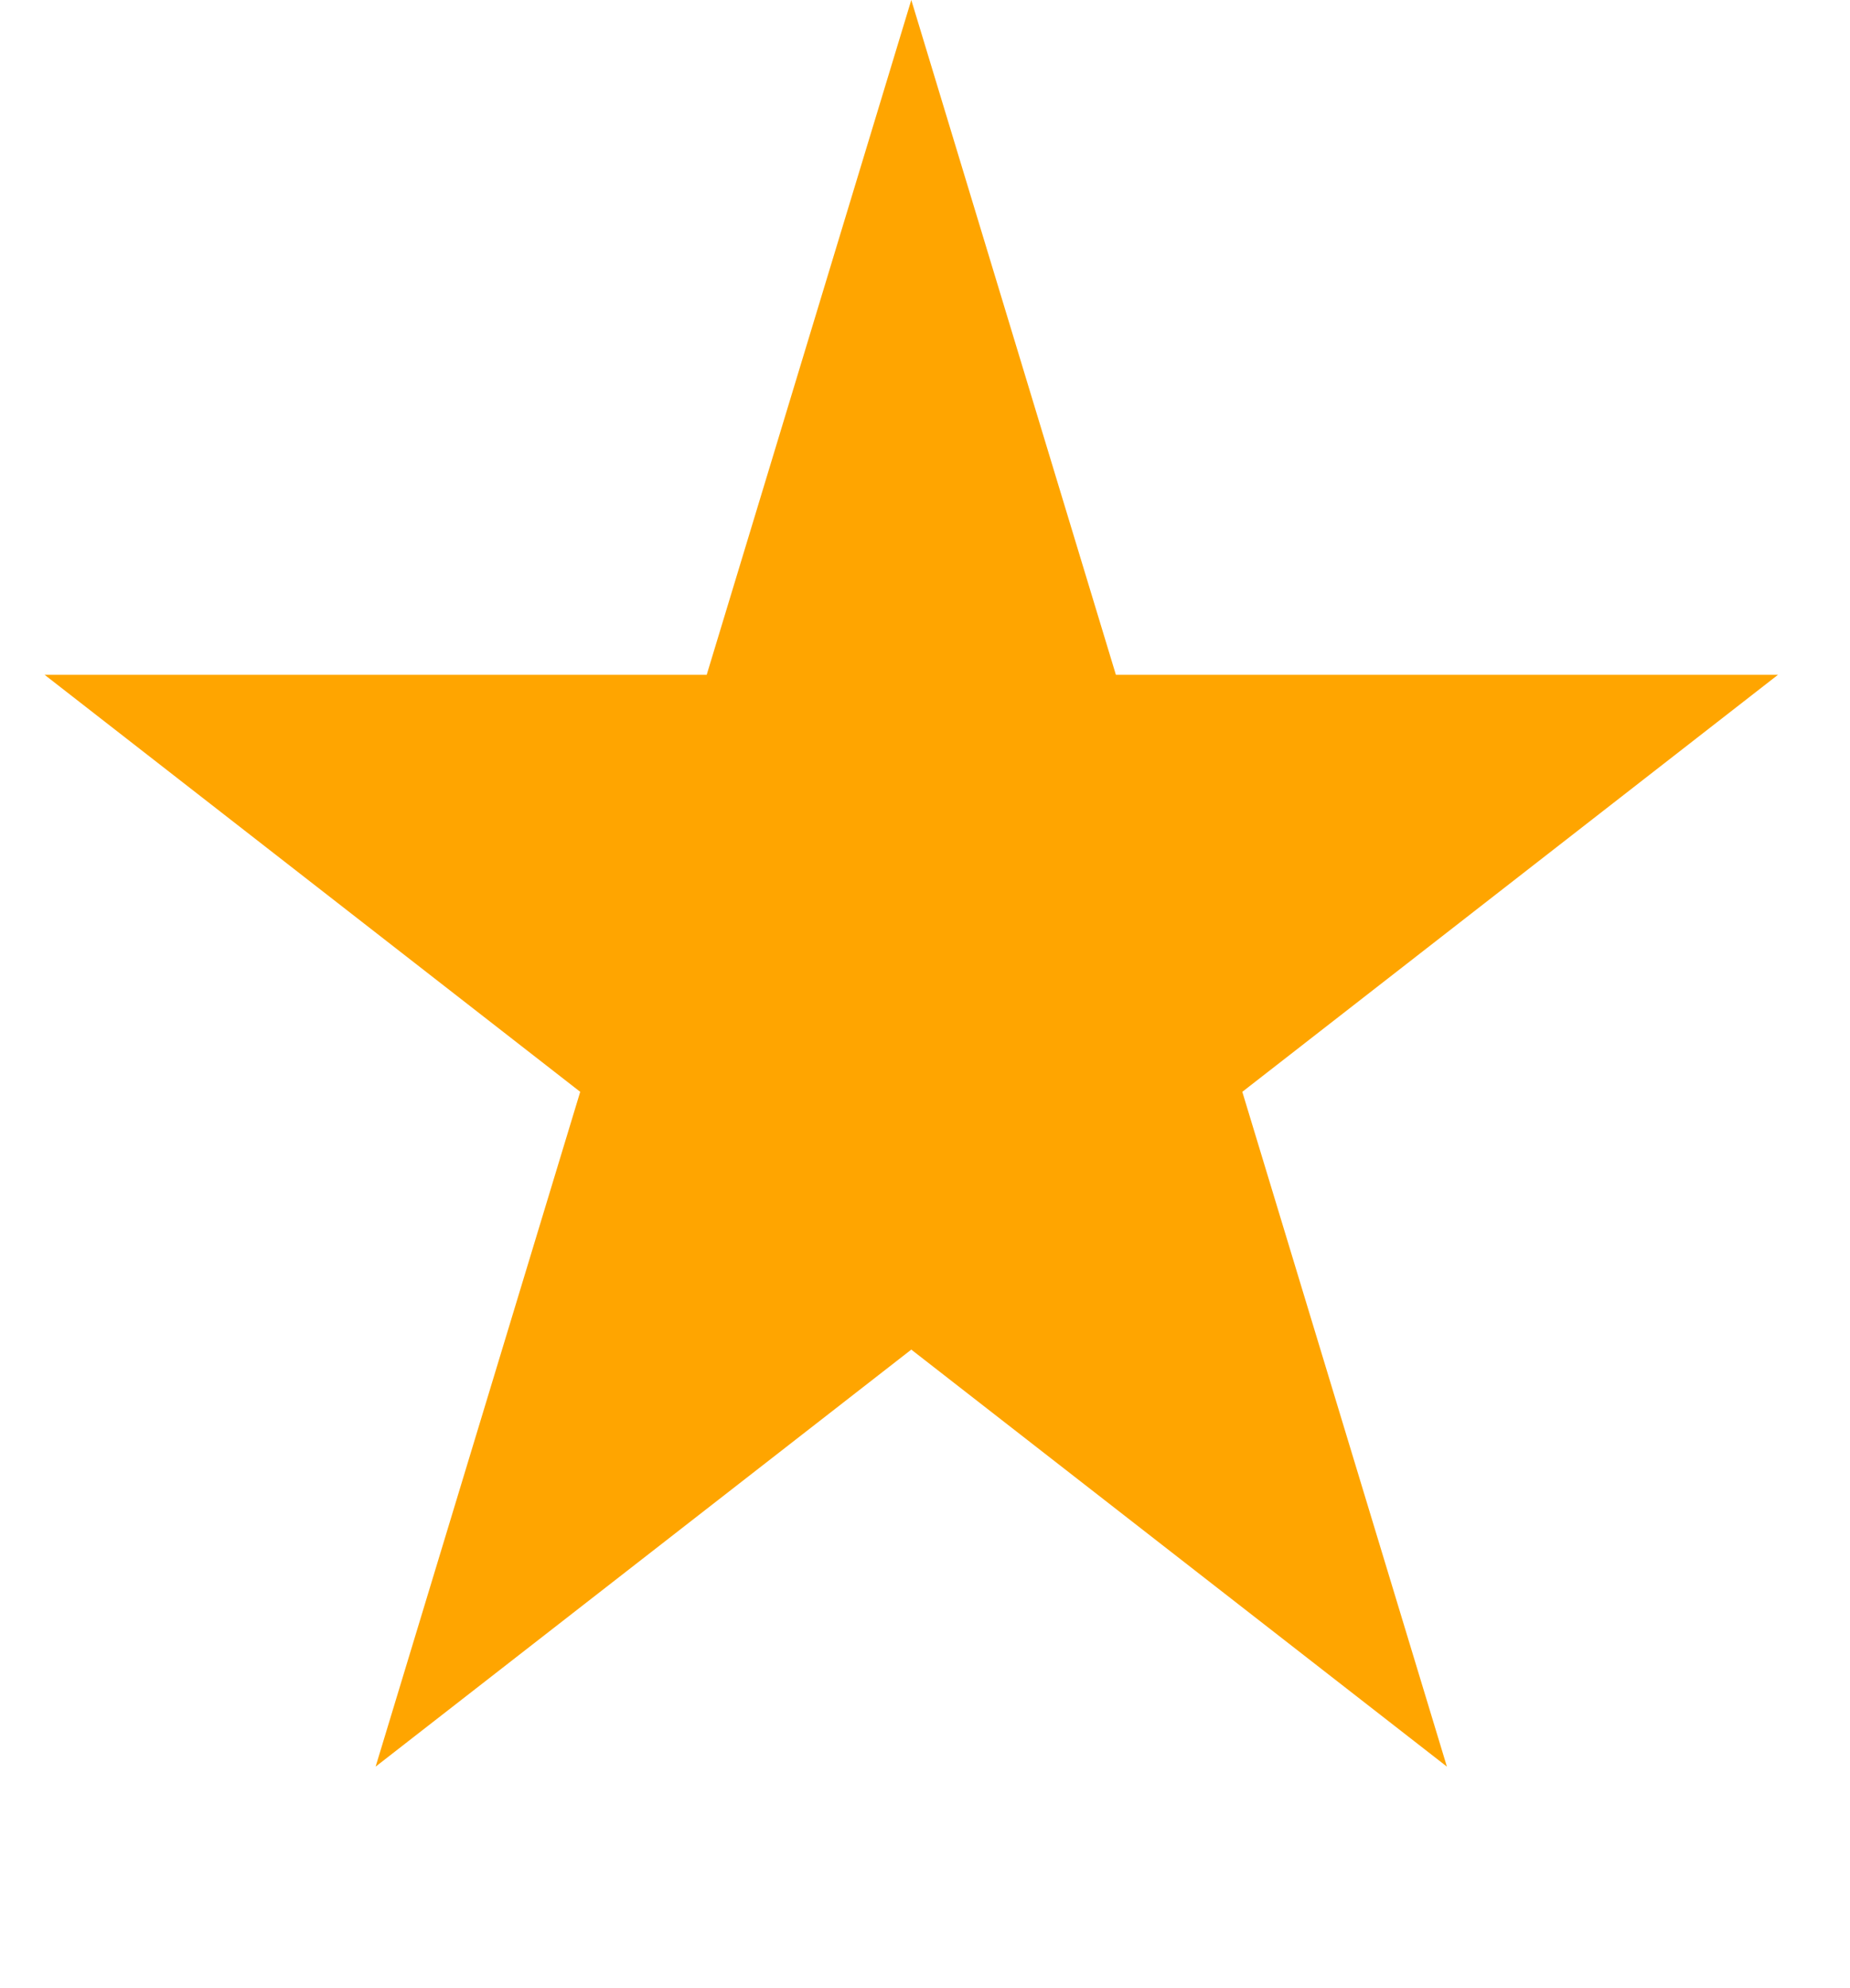
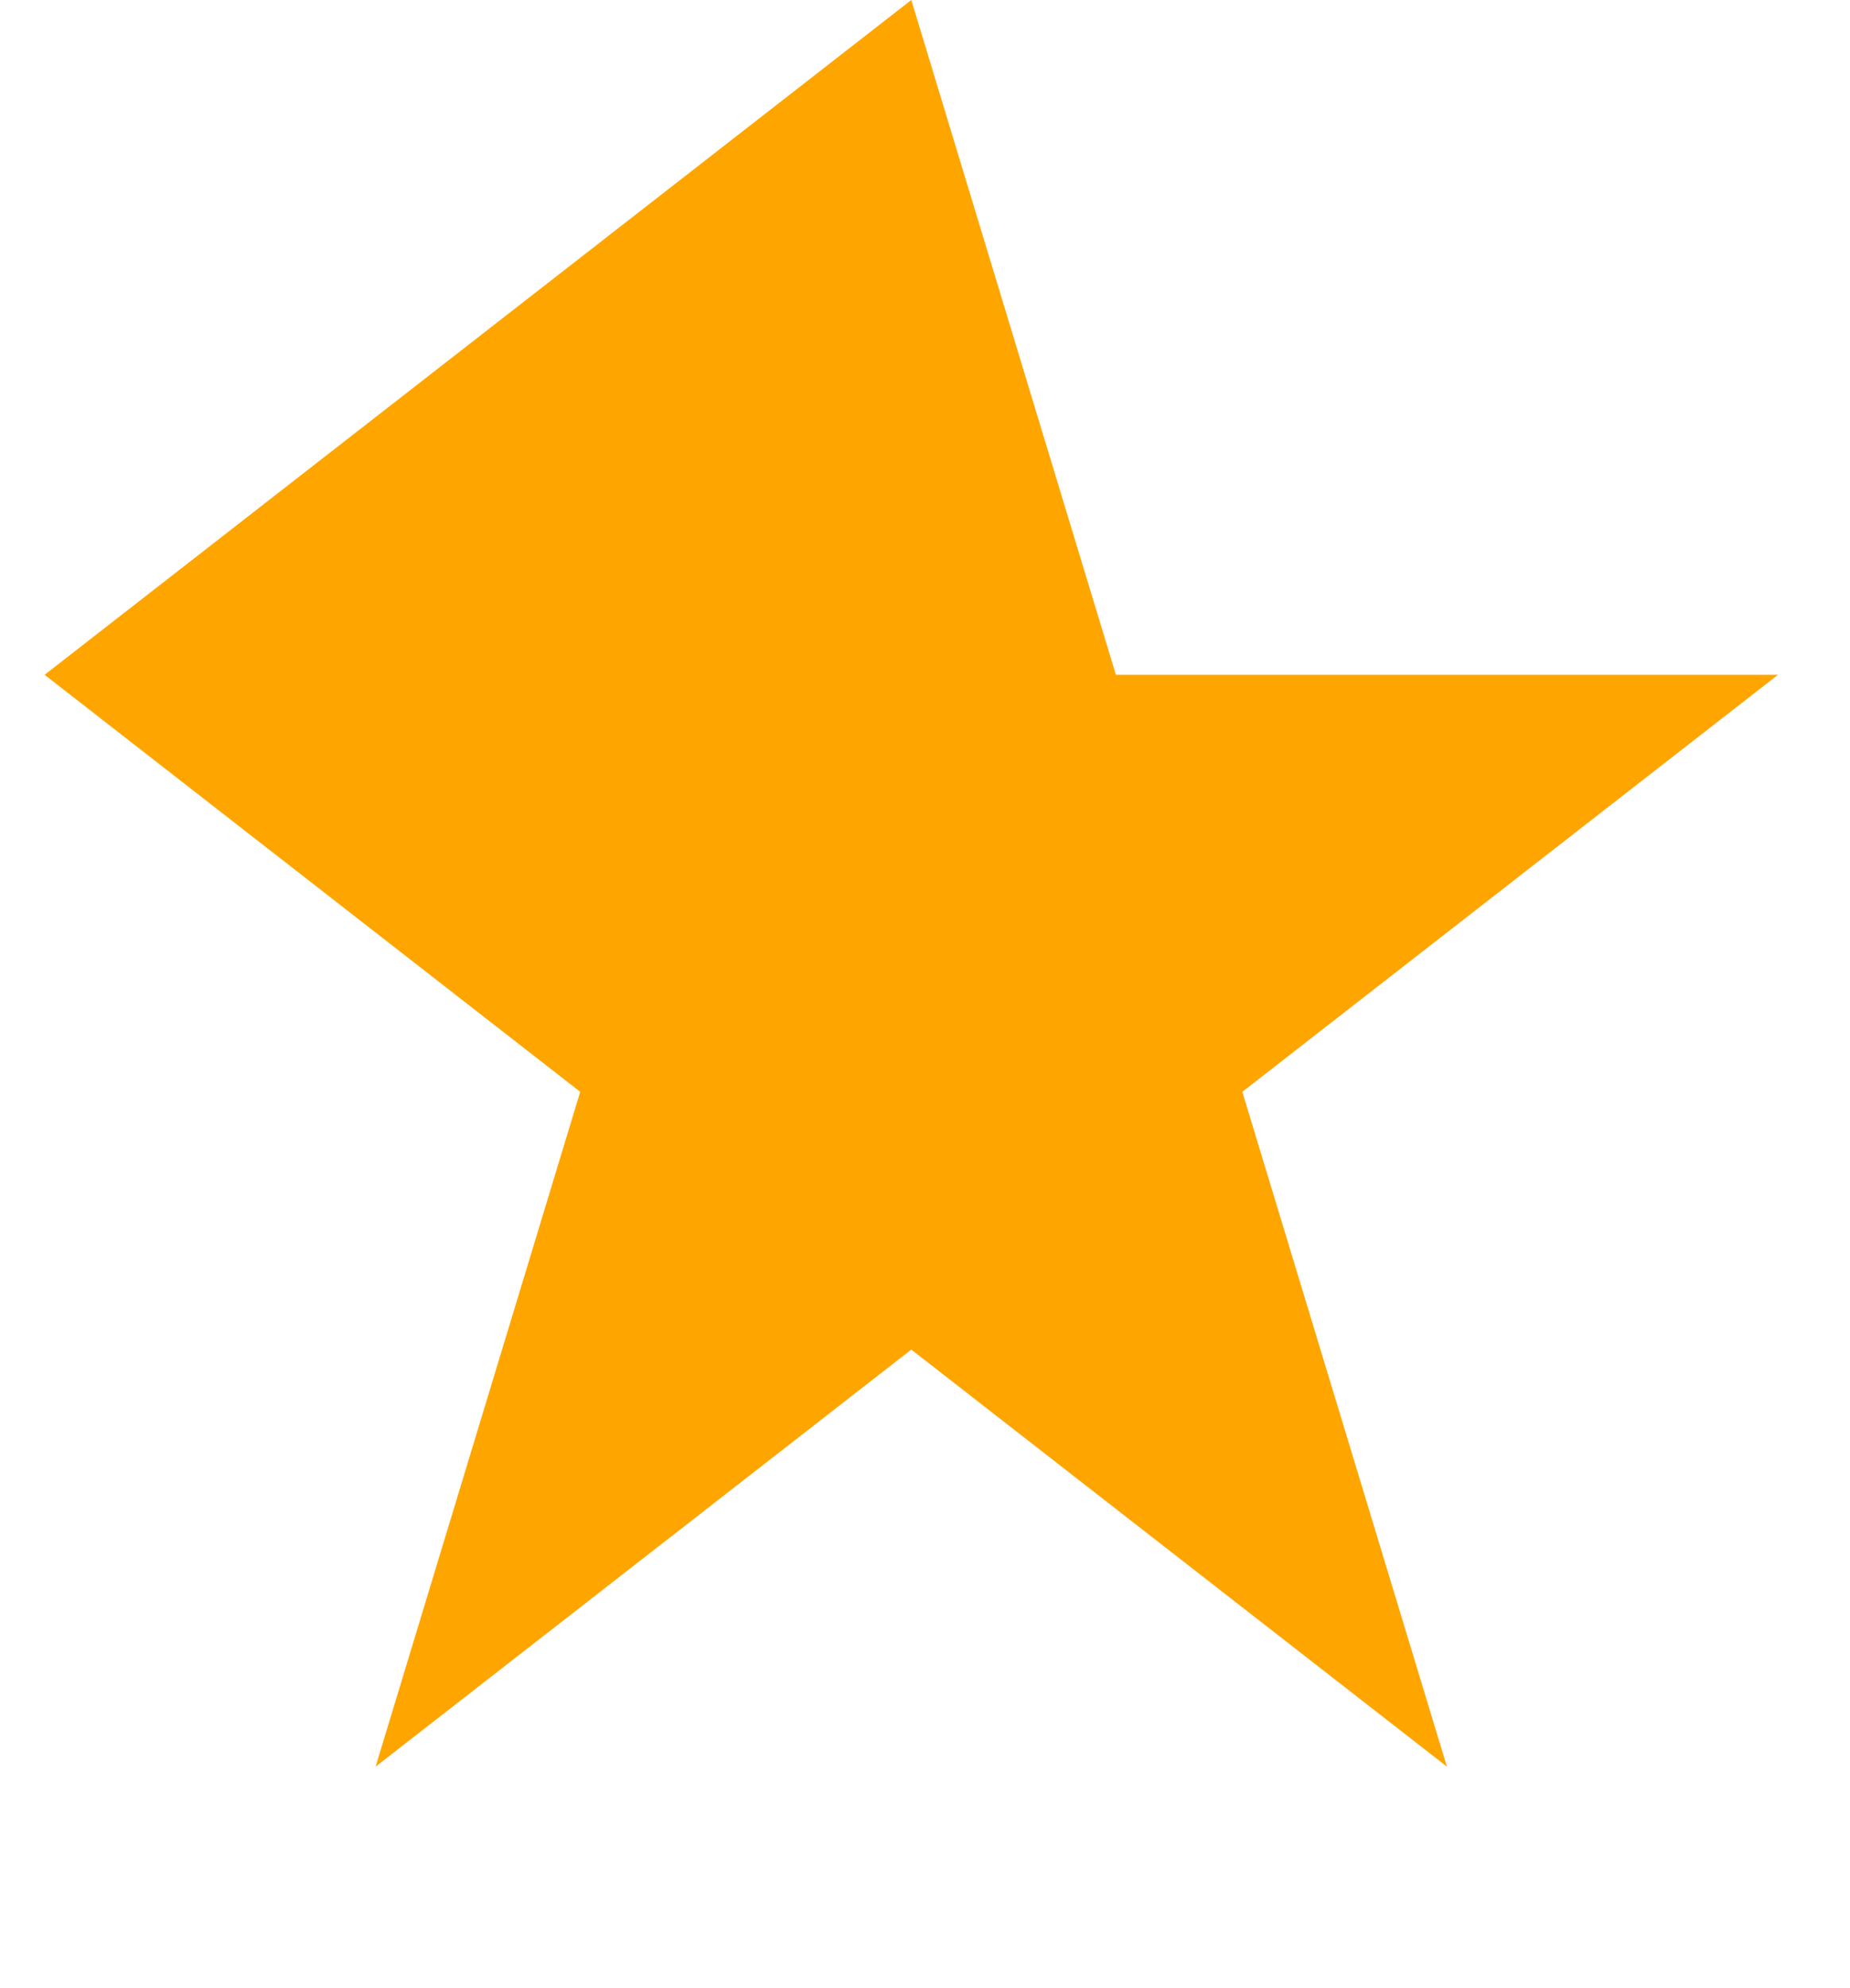
<svg xmlns="http://www.w3.org/2000/svg" width="27" height="29" viewBox="0 0 27 29" fill="none">
-   <path d="M13.3 0L16.286 9.843H25.949L18.131 15.926L21.117 25.769L13.3 19.686L5.482 25.769L8.468 15.926L0.651 9.843H10.314L13.3 0Z" fill="#FFA500" />
+   <path d="M13.3 0L16.286 9.843H25.949L18.131 15.926L21.117 25.769L13.3 19.686L5.482 25.769L8.468 15.926L0.651 9.843L13.3 0Z" fill="#FFA500" />
</svg>